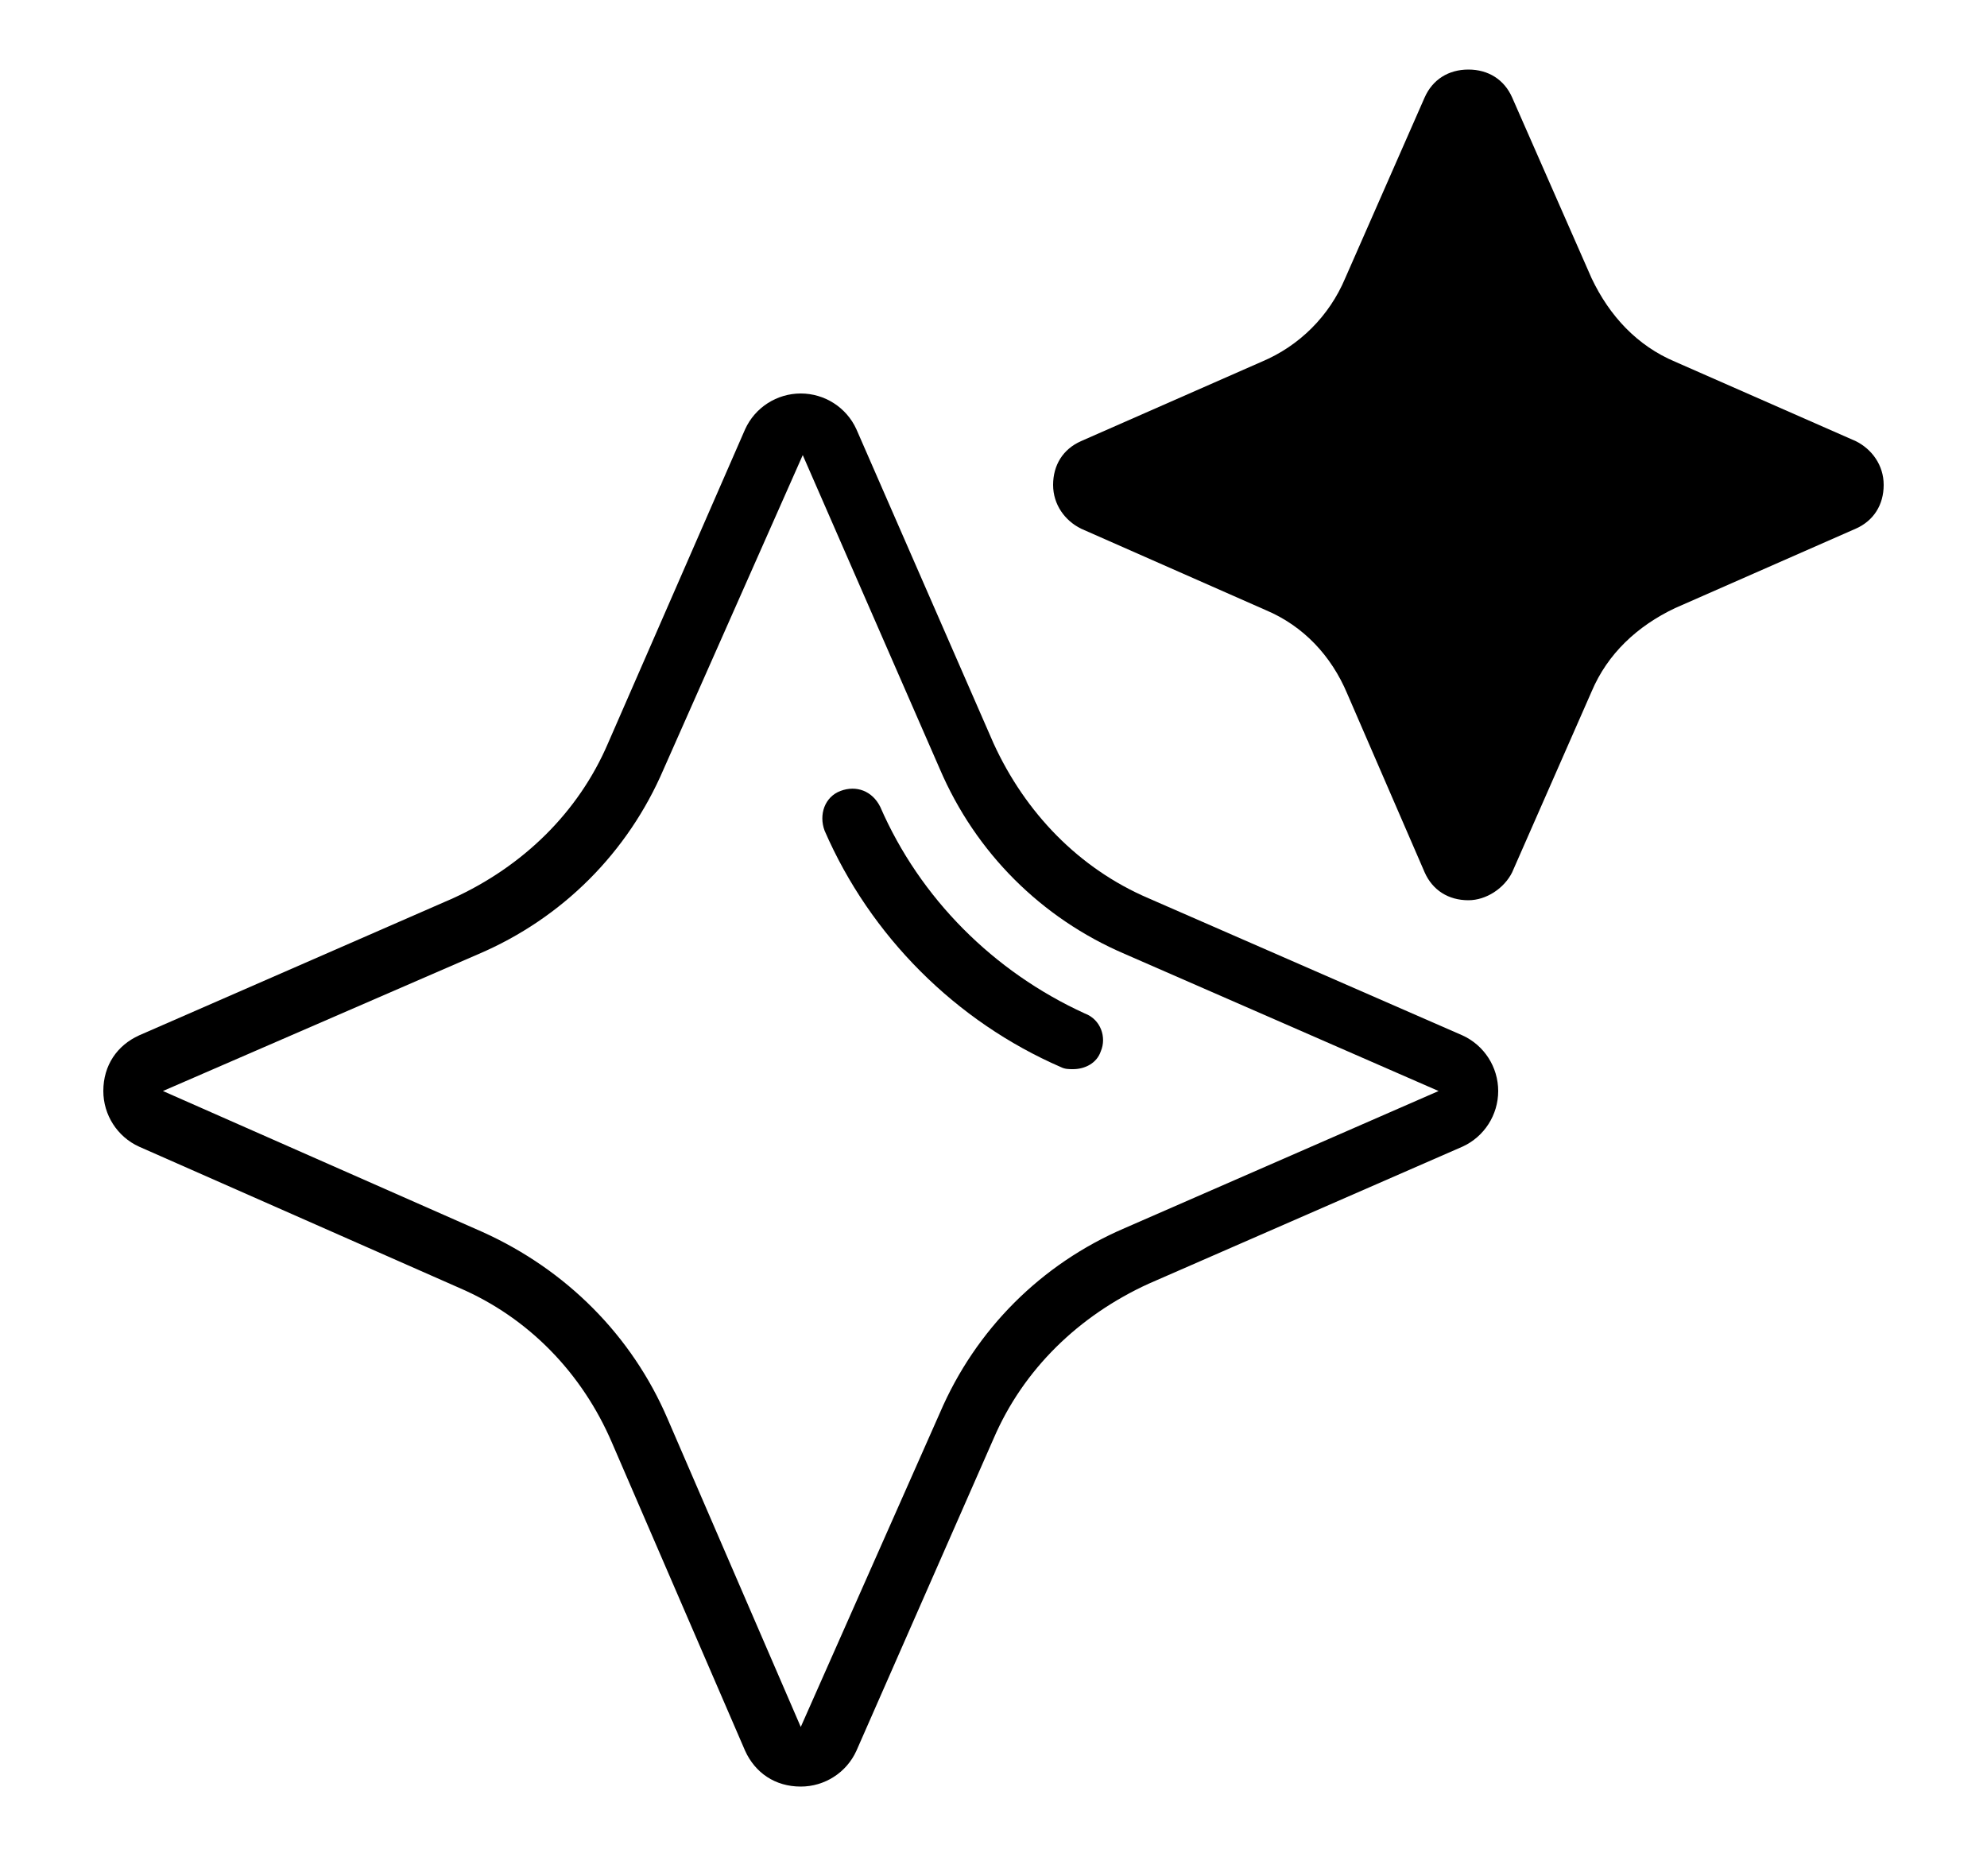
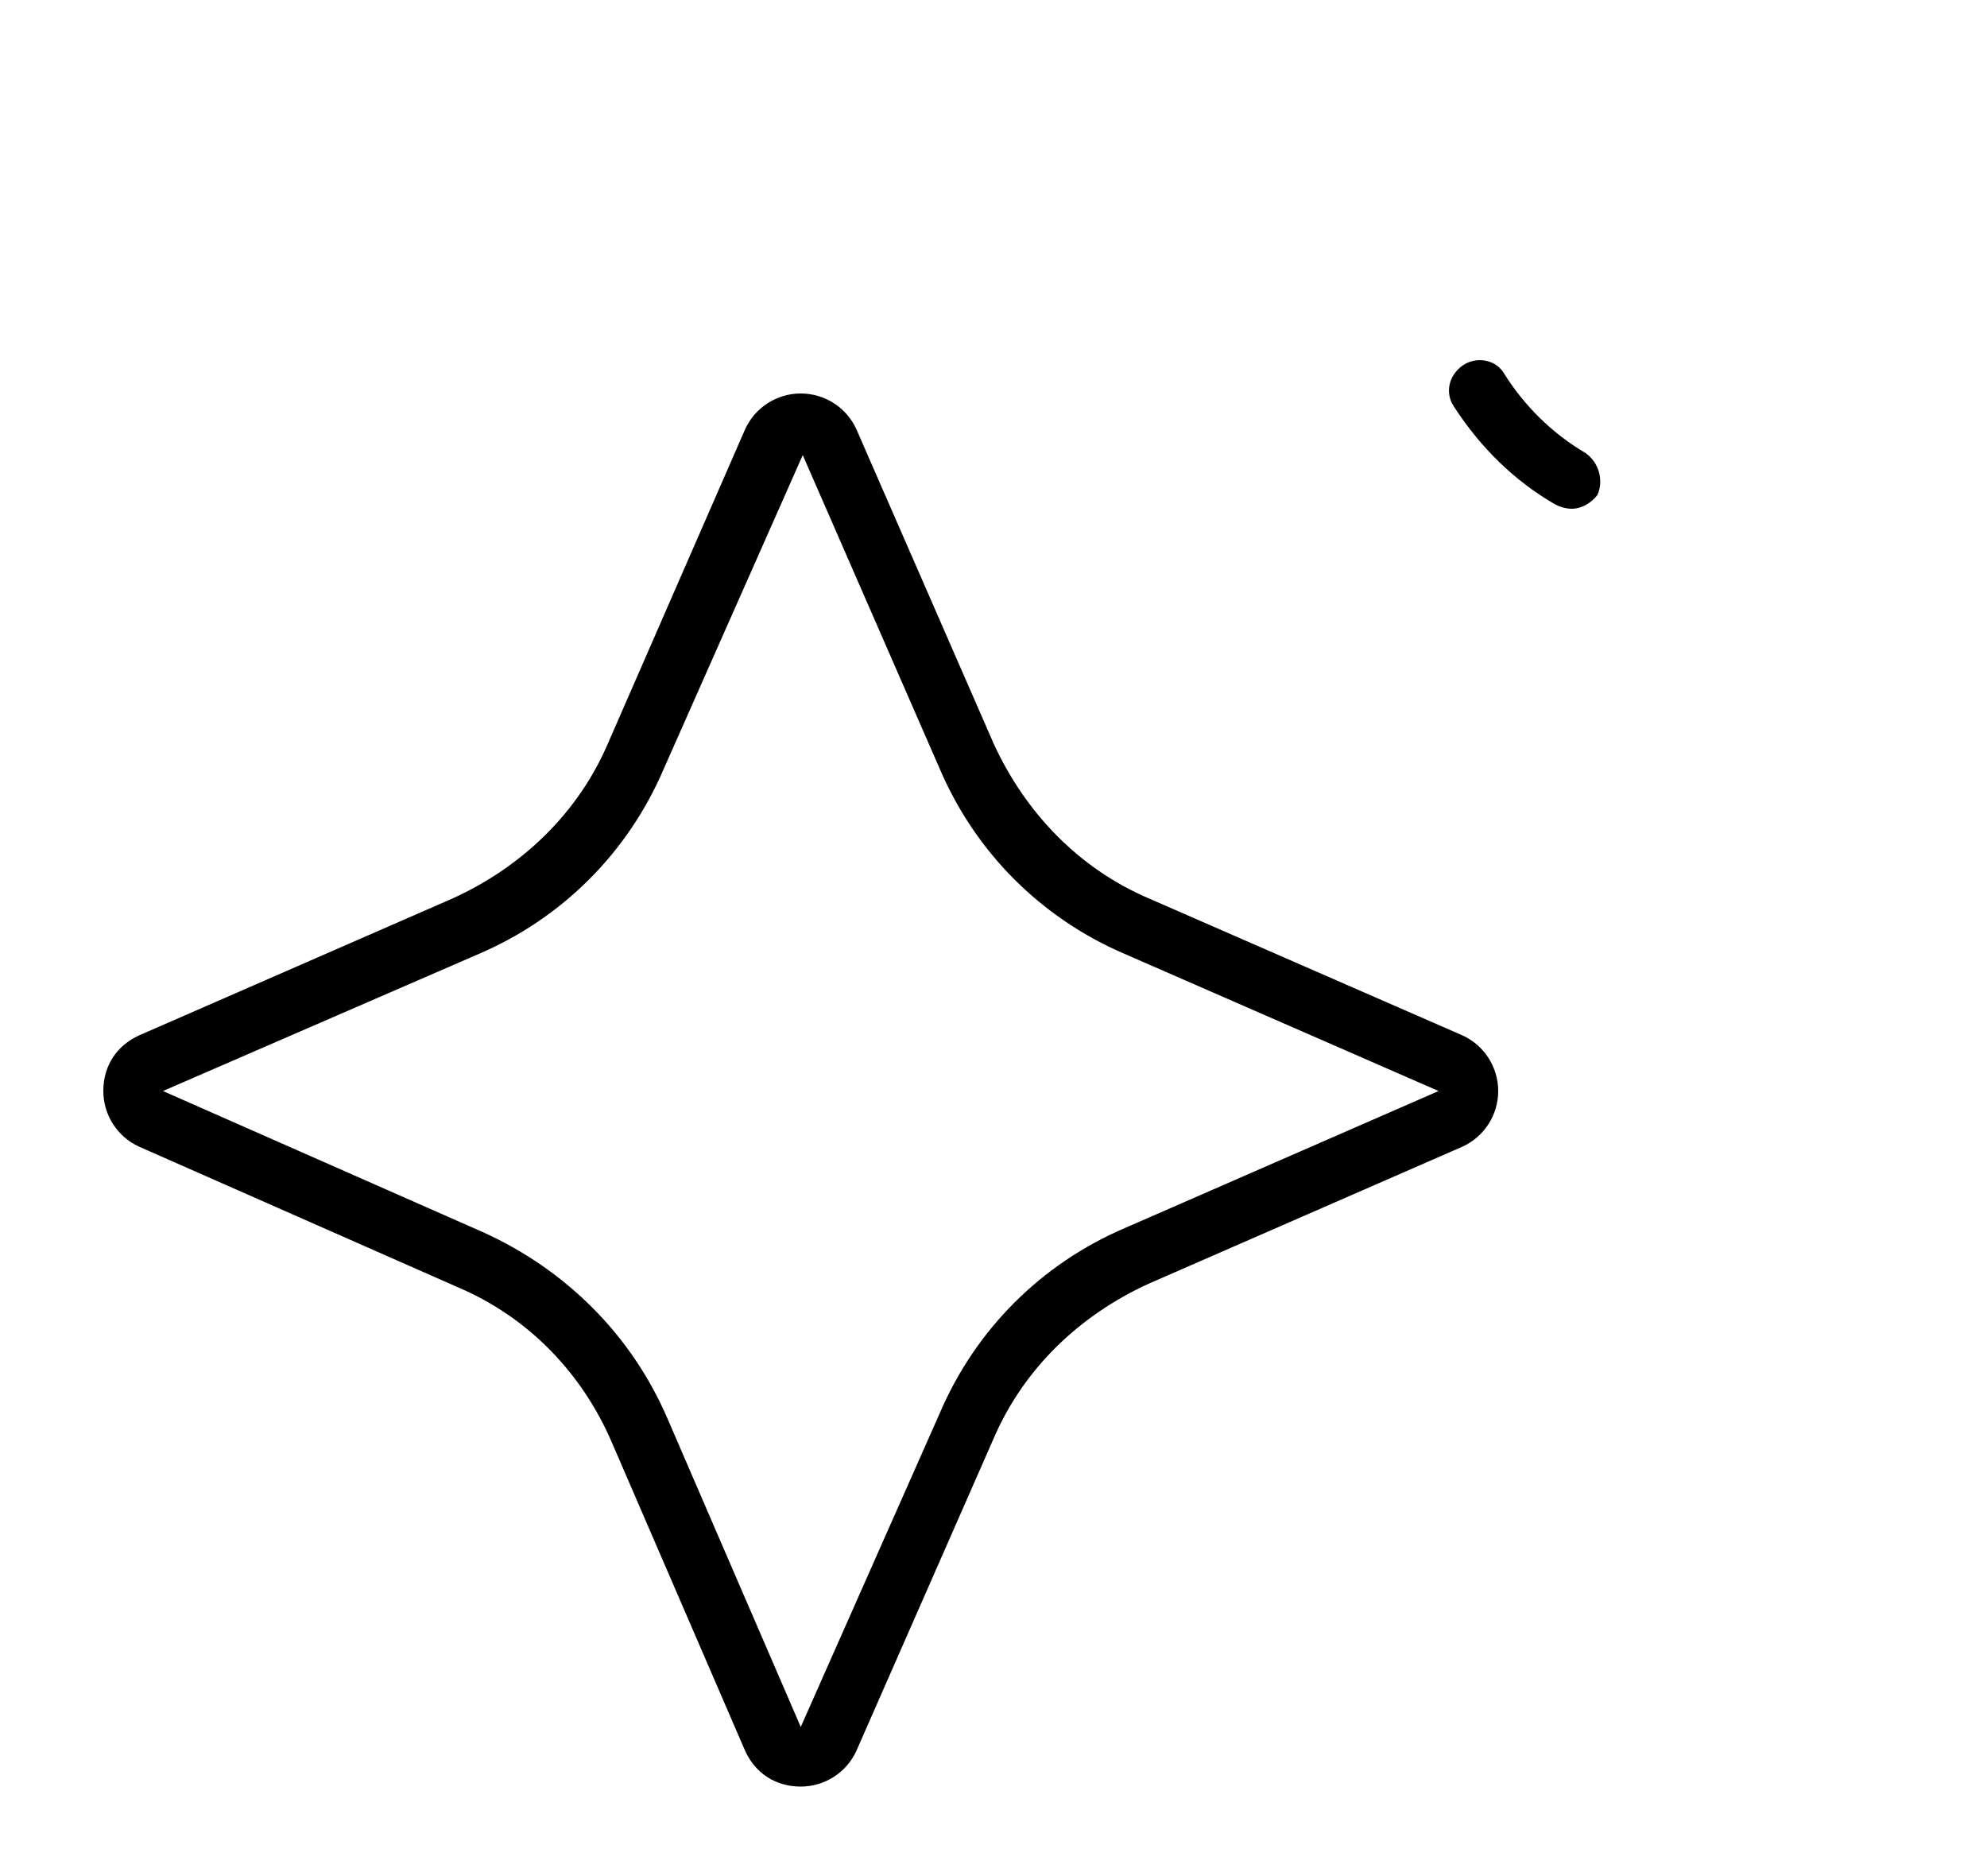
<svg xmlns="http://www.w3.org/2000/svg" version="1.1" id="Layer_1" x="0px" y="0px" viewBox="0 0 100 94.4" style="enable-background:new 0 0 100 94.4;" xml:space="preserve">
  <path d="M73.6,52.1l-15.8-6.9c-3.5-1.5-6.2-4.3-7.8-7.8l-6.9-15.8c-0.5-1.1-1.6-1.8-2.8-1.8s-2.3,0.7-2.8,1.8l-6.9,15.8  c-1.5,3.5-4.3,6.2-7.8,7.8L7,52.1c-1.1,0.5-1.8,1.5-1.8,2.8c0,1.2,0.7,2.3,1.8,2.8l16.1,7.1c3.5,1.5,6.2,4.3,7.7,7.8l6.7,15.5  c0.5,1.1,1.5,1.8,2.8,1.8h0c1.2,0,2.3-0.7,2.8-1.8L50,72.4c1.5-3.5,4.3-6.2,7.8-7.8l15.8-6.9c1.1-0.5,1.8-1.6,1.8-2.8  S74.7,52.6,73.6,52.1L73.6,52.1z M72.4,54.9l-15.8,6.9c-4.2,1.8-7.5,5.1-9.3,9.3l-7,15.8l-6.7-15.5c-1.8-4.2-5.1-7.5-9.3-9.4  L8.2,54.9L24.1,48c4.2-1.8,7.5-5.1,9.3-9.3l7-15.8l6.9,15.8c1.8,4.2,5.1,7.5,9.3,9.3L72.4,54.9L72.4,54.9L72.4,54.9z" />
-   <path d="M55.4,52.9c-0.2,0.6-0.8,0.9-1.4,0.9c-0.2,0-0.4,0-0.6-0.1c-5.3-2.3-9.6-6.6-11.9-11.9c-0.3-0.8,0-1.7,0.8-2  c0.8-0.3,1.6,0,2,0.8c2,4.6,5.7,8.3,10.3,10.4C55.4,51.3,55.7,52.2,55.4,52.9z" />
-   <path d="M93.4,22.2l-9.1-4c-1.9-0.8-3.3-2.3-4.2-4.2l-4-9.1c-0.4-0.9-1.2-1.4-2.2-1.4S72.1,4,71.7,4.9l-4,9.1  c-0.8,1.9-2.3,3.4-4.2,4.2l-9.1,4c-0.9,0.4-1.4,1.2-1.4,2.2s0.6,1.8,1.4,2.2l9.3,4.1c1.9,0.8,3.3,2.3,4.1,4.2l3.9,9  c0.4,0.9,1.2,1.4,2.2,1.4h0c0.9,0,1.8-0.6,2.2-1.4l4-9.1c0.8-1.9,2.3-3.3,4.2-4.2l9.1-4c0.9-0.4,1.4-1.2,1.4-2.2  S94.2,22.6,93.4,22.2z" />
  <path d="M79.8,22.8c-1.7-1-3.1-2.4-4.1-4c-0.4-0.7-1.4-0.9-2.1-0.4c-0.7,0.5-0.9,1.4-0.4,2.1c1.3,2,3,3.7,5.1,4.9  c0.2,0.1,0.5,0.2,0.8,0.2c0.5,0,1-0.3,1.3-0.7C80.7,24.2,80.5,23.3,79.8,22.8L79.8,22.8z" />
</svg>